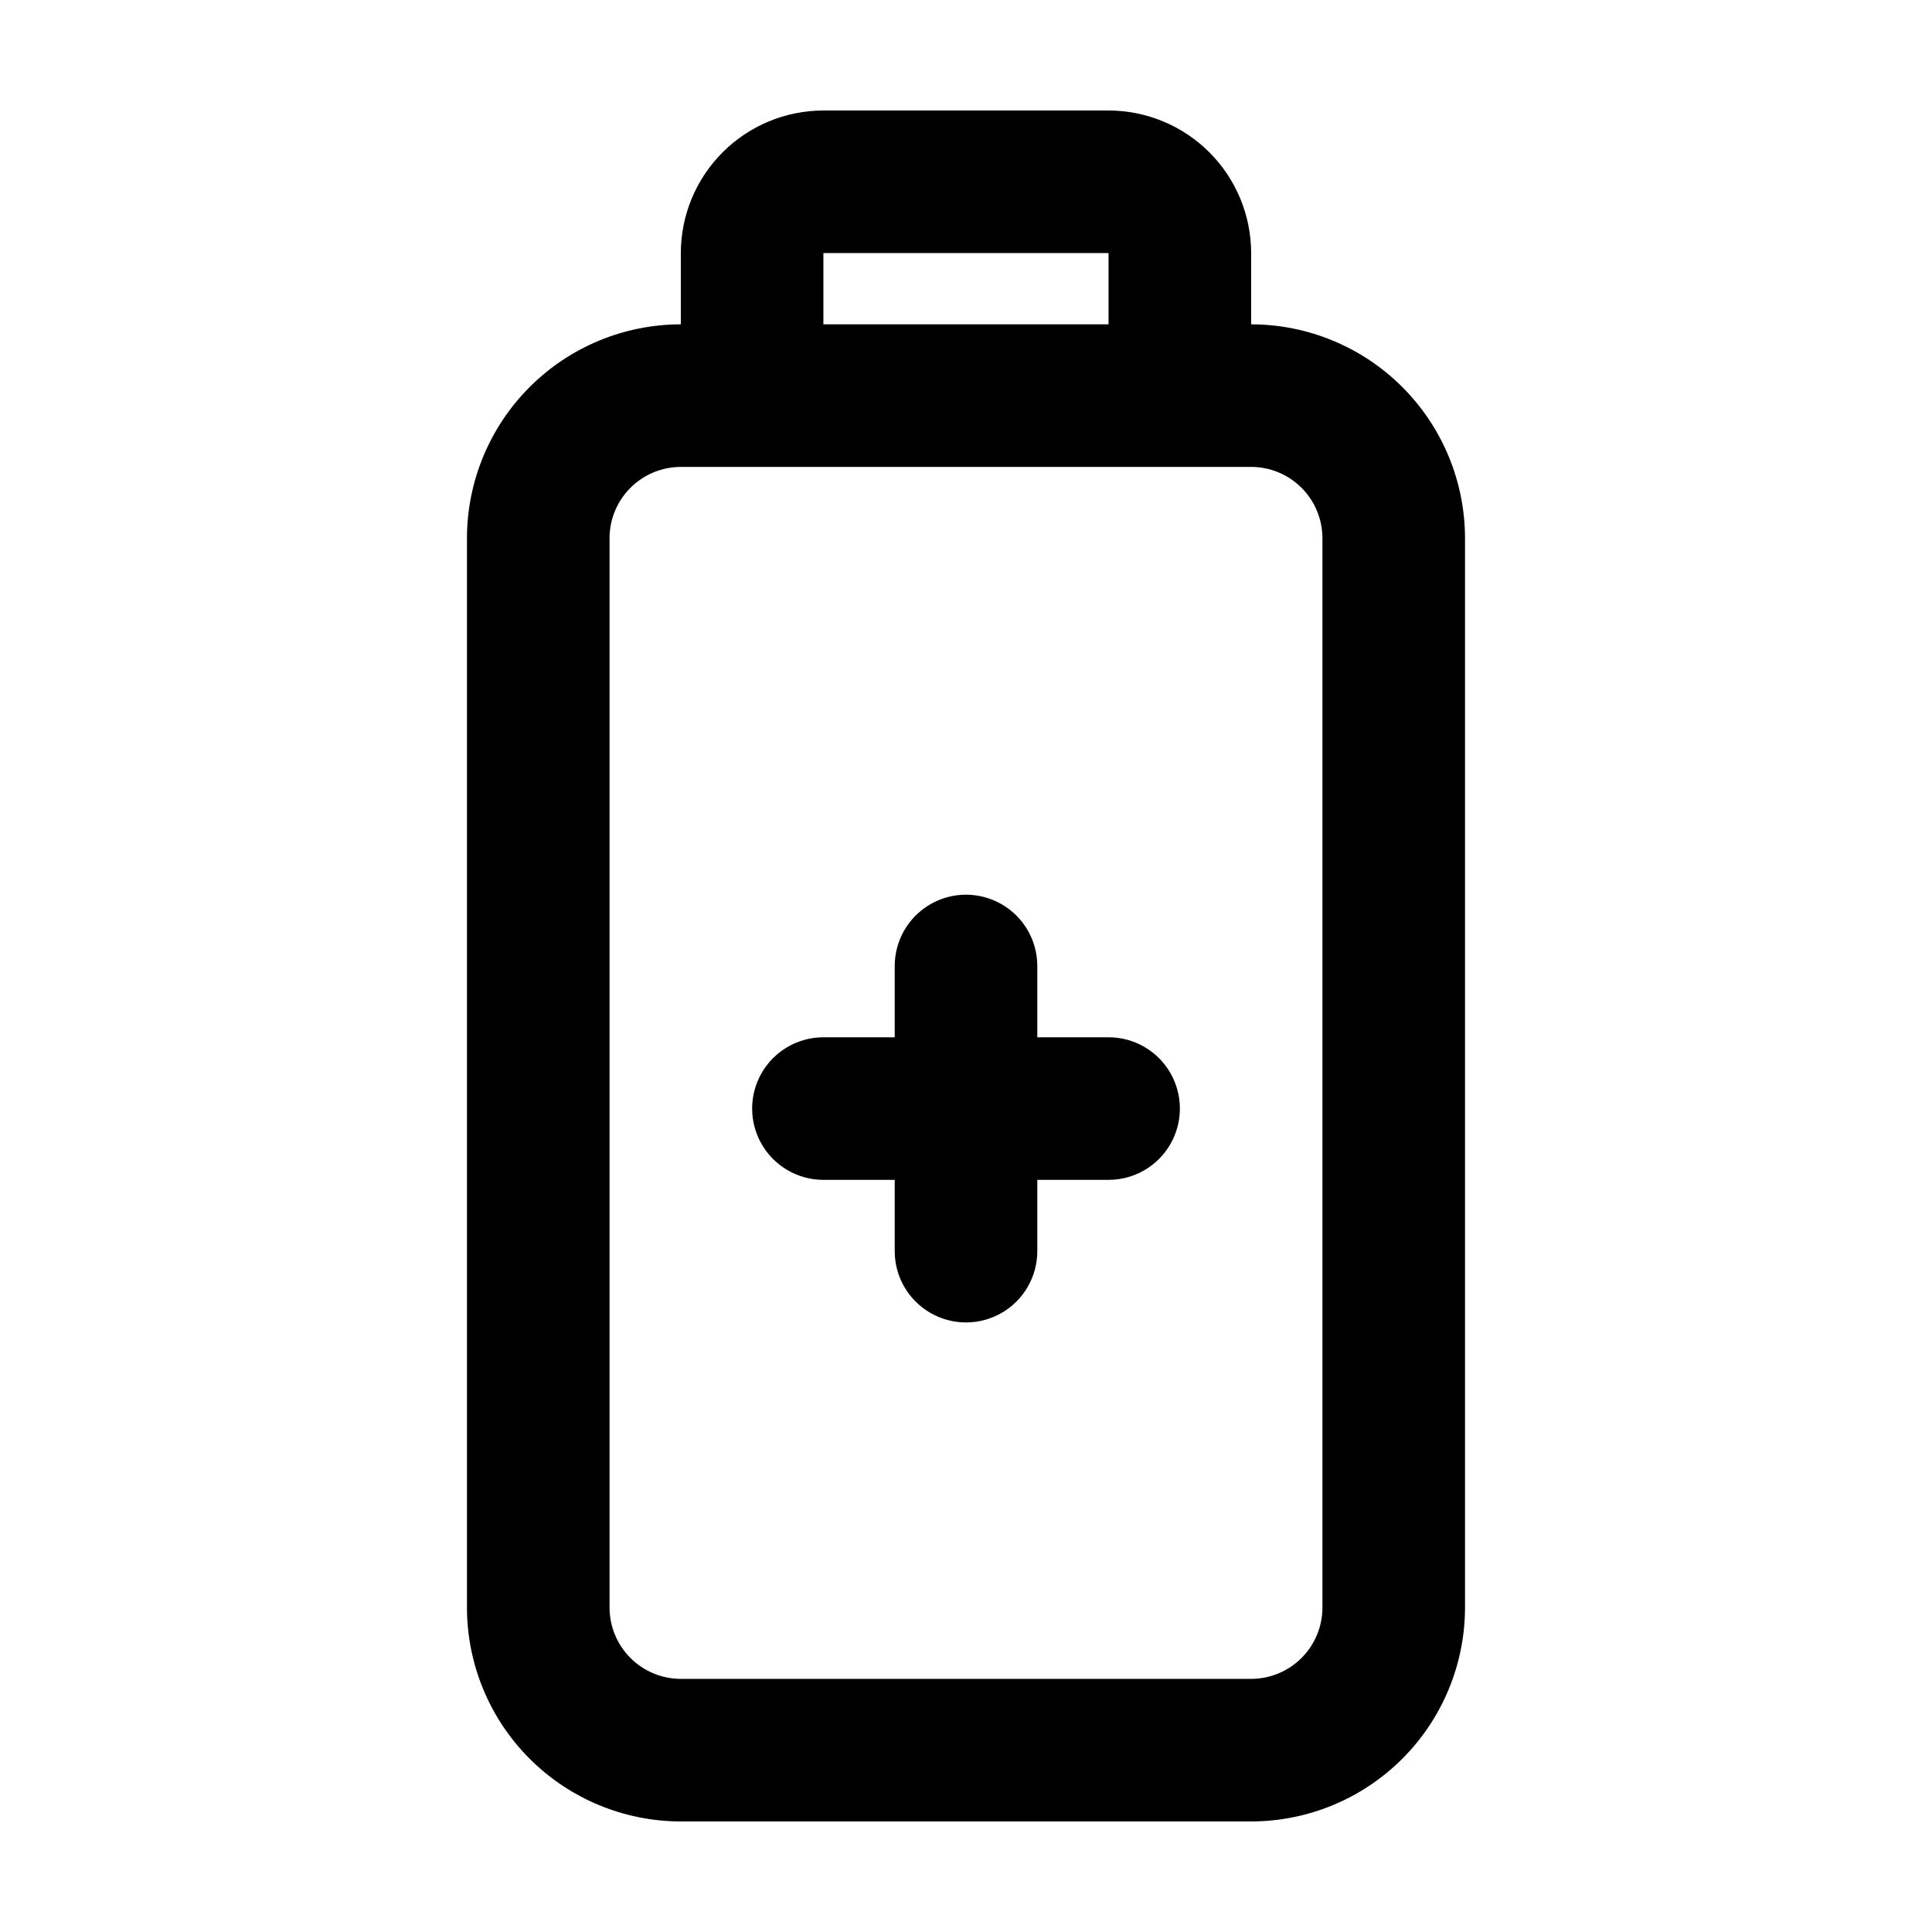
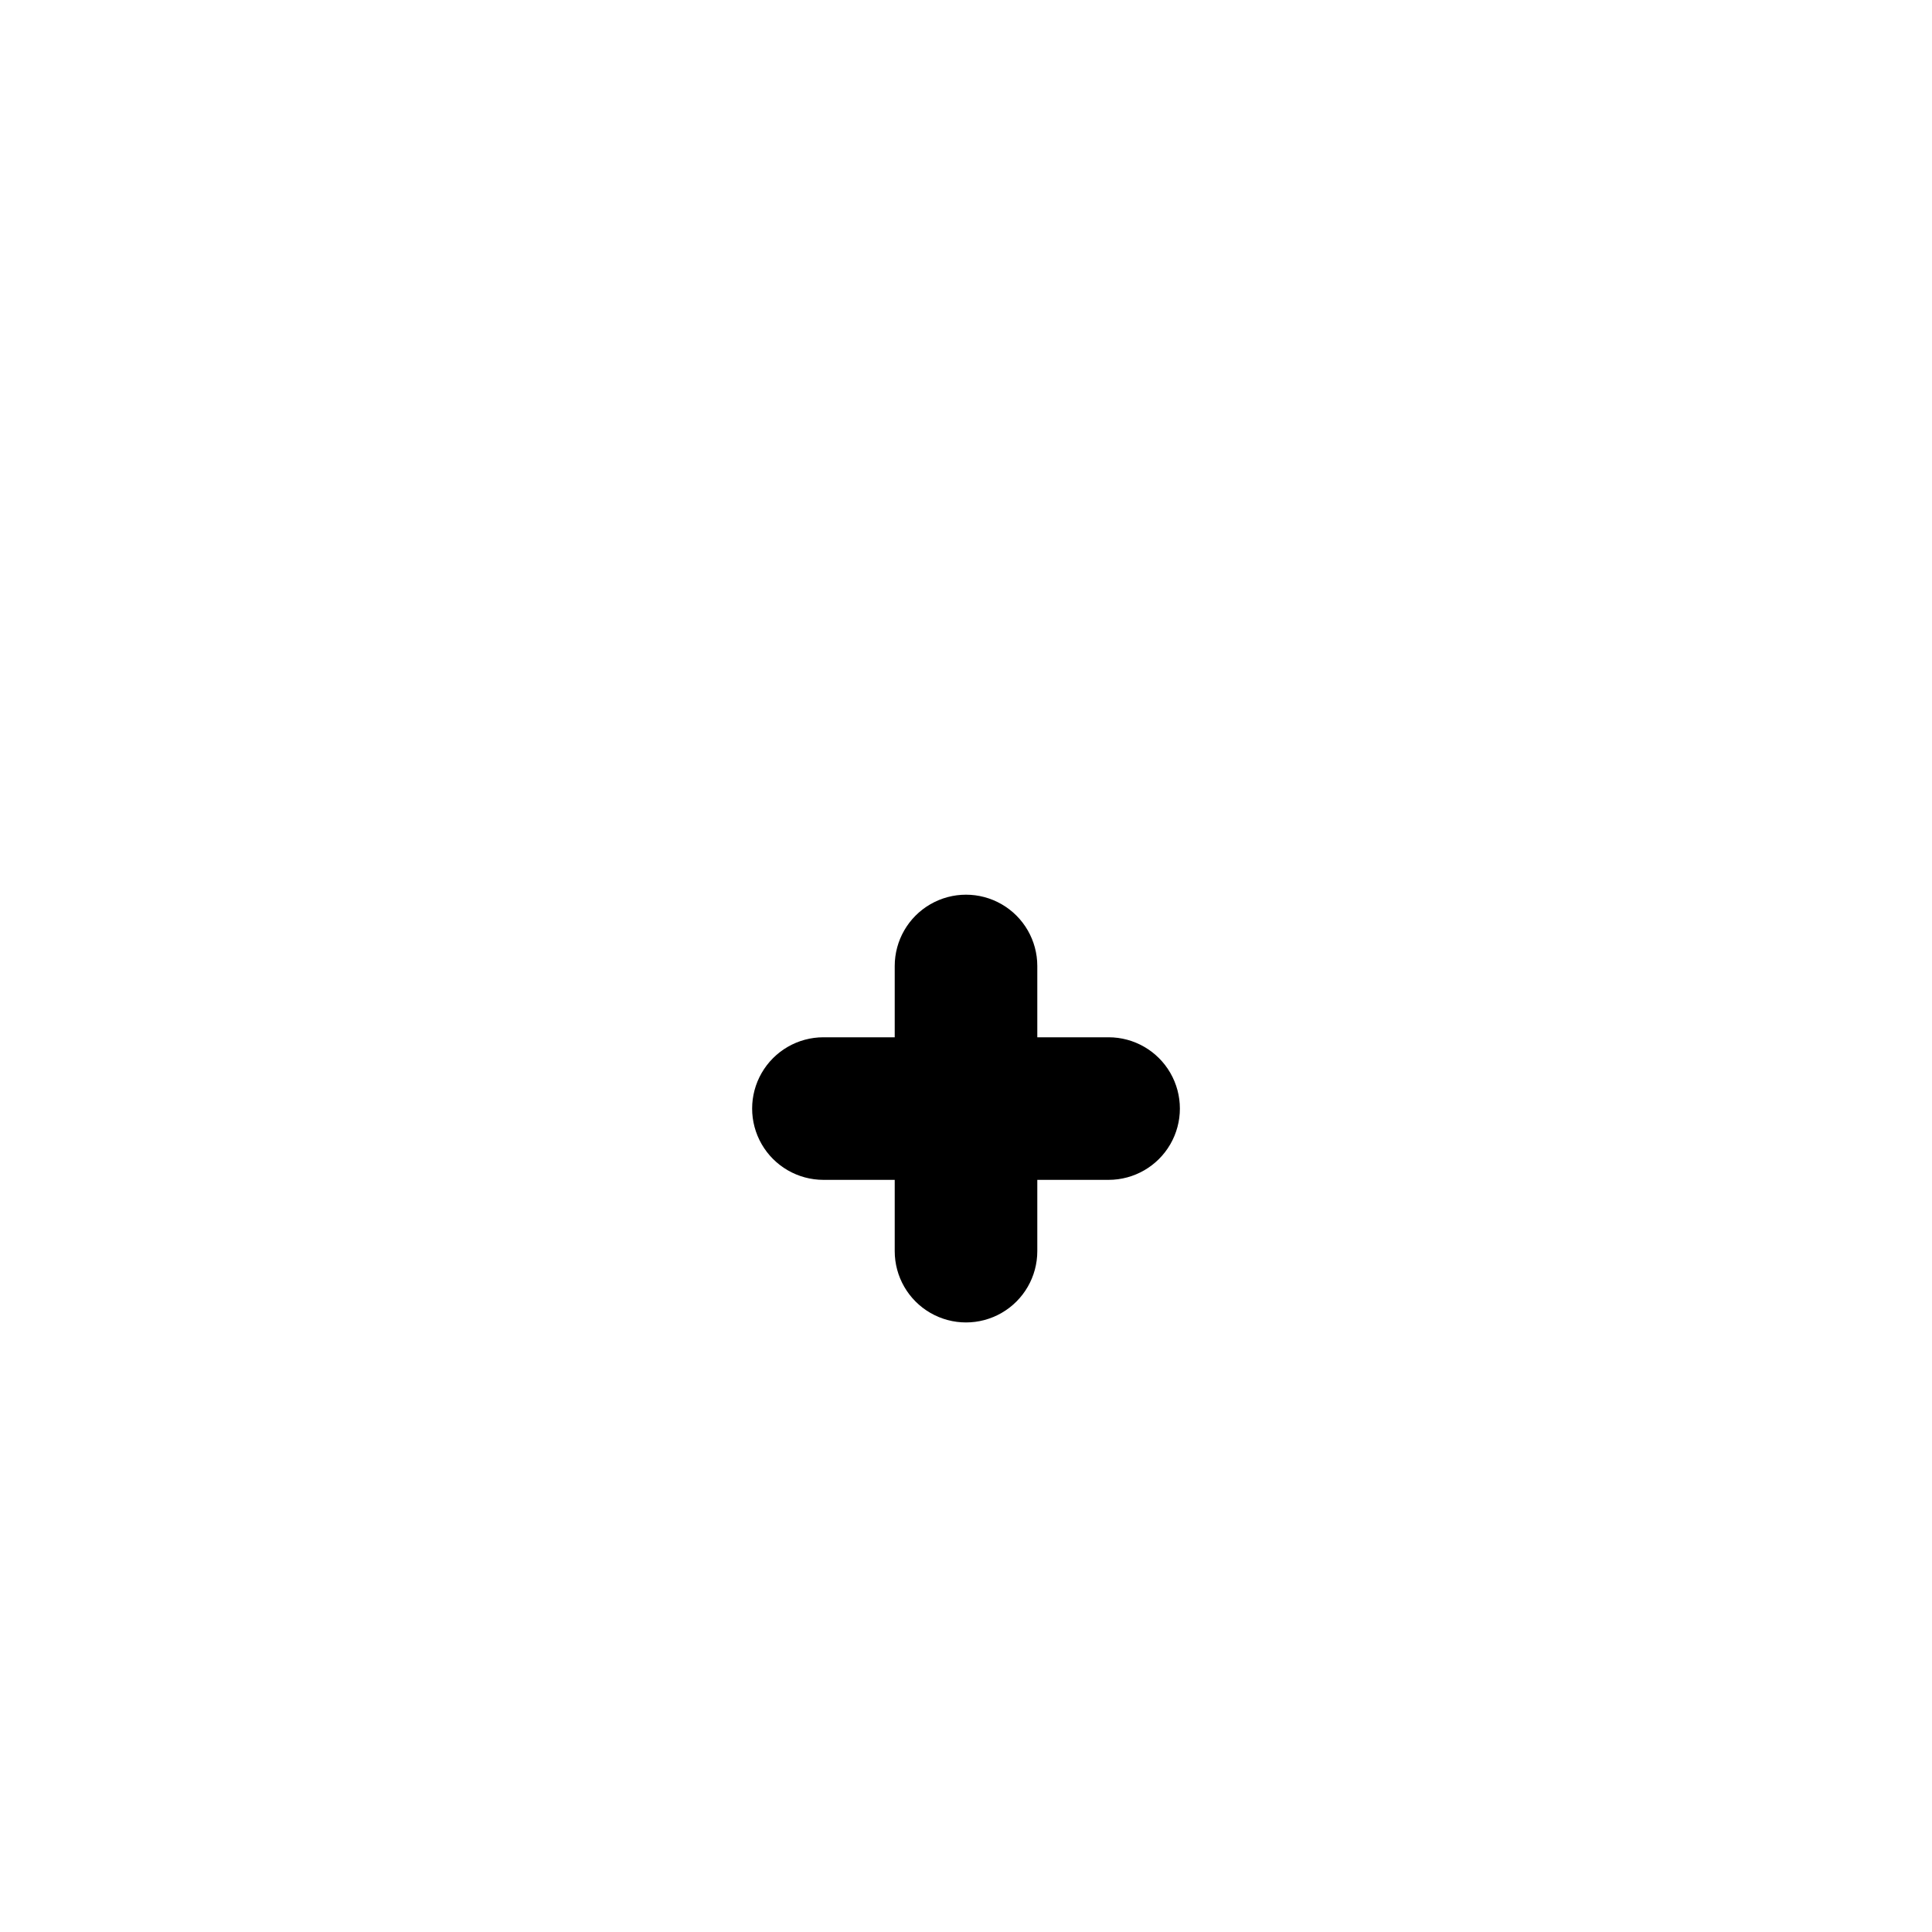
<svg xmlns="http://www.w3.org/2000/svg" fill="#000000" width="800px" height="800px" version="1.1" viewBox="144 144 512 512">
  <g>
-     <path d="m475.57 229.95v-18.883c-0.012-10.02-3.996-19.621-11.082-26.707-7.082-7.082-16.688-11.066-26.703-11.078h-75.574c-10.016 0.012-19.621 3.996-26.703 11.078-7.082 7.086-11.07 16.688-11.082 26.707v18.883c-15.027 0.016-29.438 5.992-40.062 16.621-10.625 10.629-16.602 25.039-16.613 40.066v283.39c0.016 15.027 5.992 29.434 16.617 40.059s25.031 16.602 40.059 16.617h151.14c15.027-0.016 29.434-5.992 40.059-16.617s16.602-25.031 16.621-40.059v-283.39c-0.016-15.027-5.992-29.438-16.617-40.066-10.625-10.629-25.035-16.605-40.062-16.621zm-113.36-18.883h75.57v18.883h-75.57zm132.25 358.96c-0.004 5.008-1.996 9.809-5.539 13.352-3.539 3.543-8.344 5.535-13.352 5.539h-151.14c-5.008-0.004-9.809-1.996-13.352-5.539s-5.535-8.344-5.539-13.352v-283.39c0-5.012 1.992-9.816 5.535-13.359 3.543-3.543 8.348-5.539 13.355-5.543h151.14c5.008 0.004 9.812 1.996 13.352 5.539 3.543 3.543 5.535 8.344 5.539 13.355z" />
    <path d="m437.79 418.89h-18.895v-18.891c0-6.75-3.602-12.988-9.445-16.363-5.848-3.375-13.047-3.375-18.895 0-5.844 3.375-9.445 9.613-9.445 16.363v18.895l-18.895-0.004c-6.746 0-12.984 3.602-16.359 9.445-3.375 5.848-3.375 13.051 0 18.895s9.613 9.445 16.359 9.445h18.895v18.895c0 6.75 3.602 12.988 9.445 16.359 5.848 3.375 13.047 3.375 18.895 0 5.844-3.371 9.445-9.609 9.445-16.359v-18.895h18.895c6.75 0 12.984-3.602 16.359-9.445s3.375-13.047 0-18.895c-3.375-5.844-9.609-9.445-16.359-9.445z" />
  </g>
</svg>